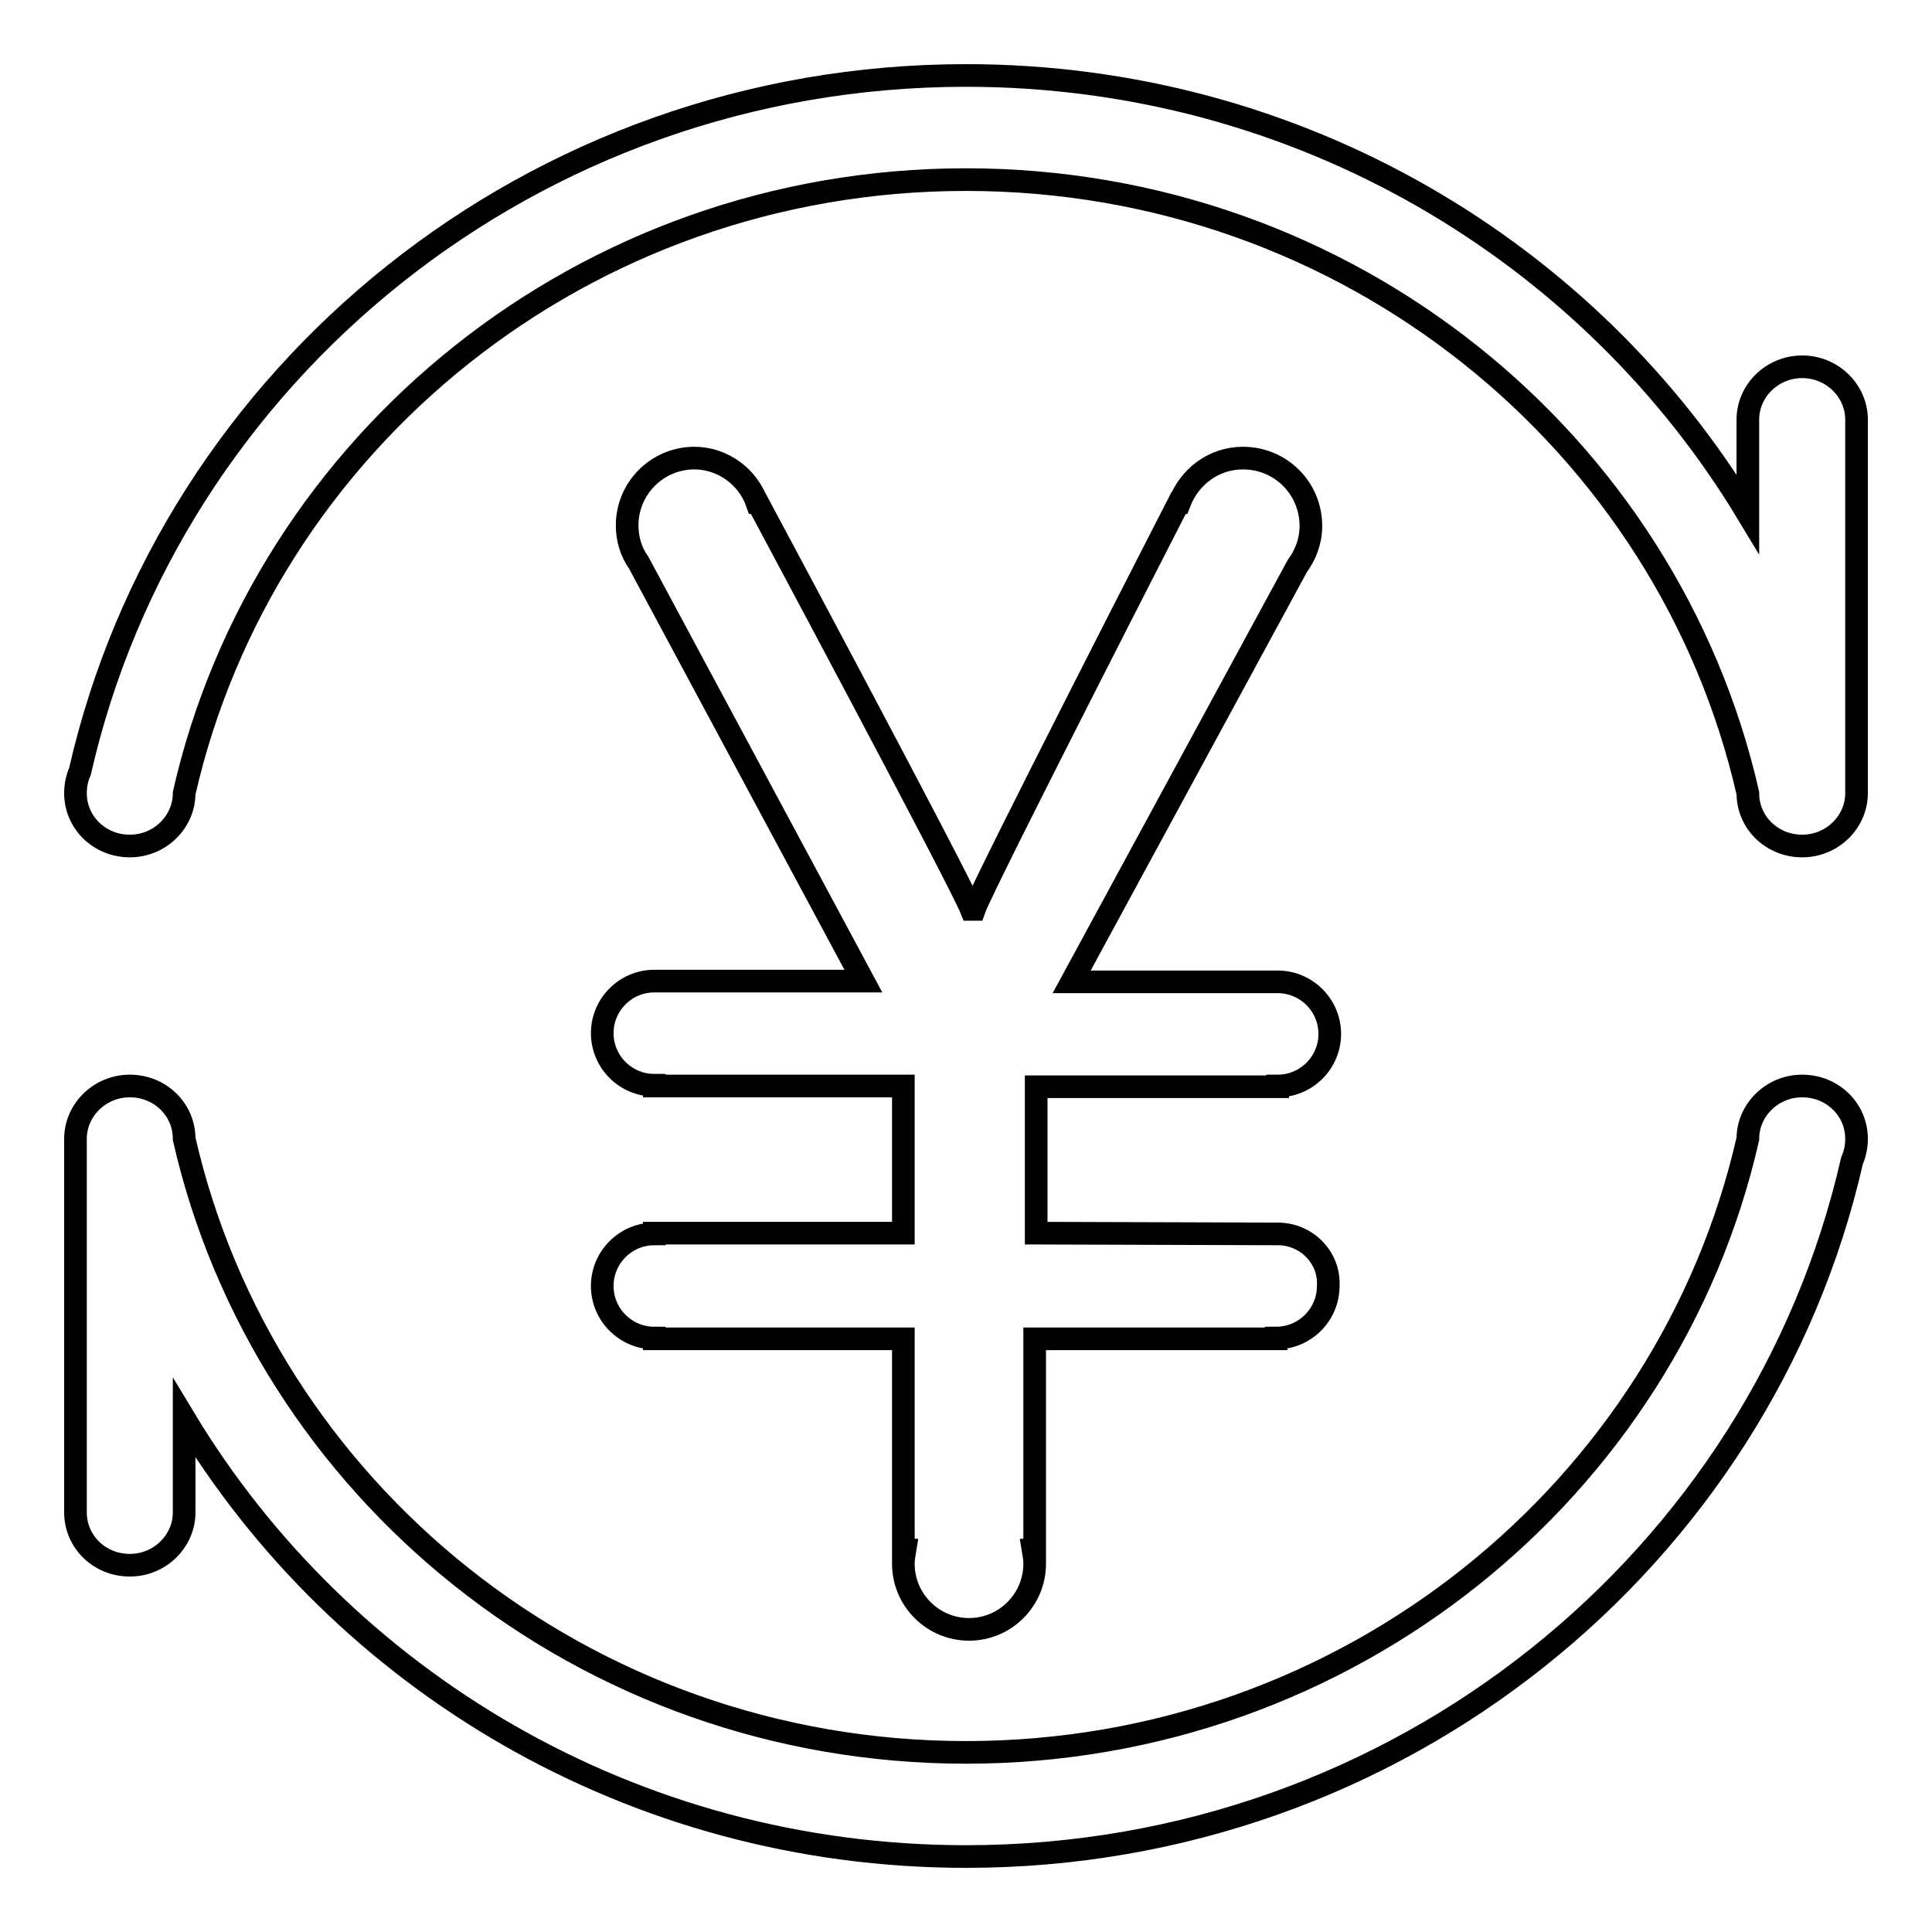
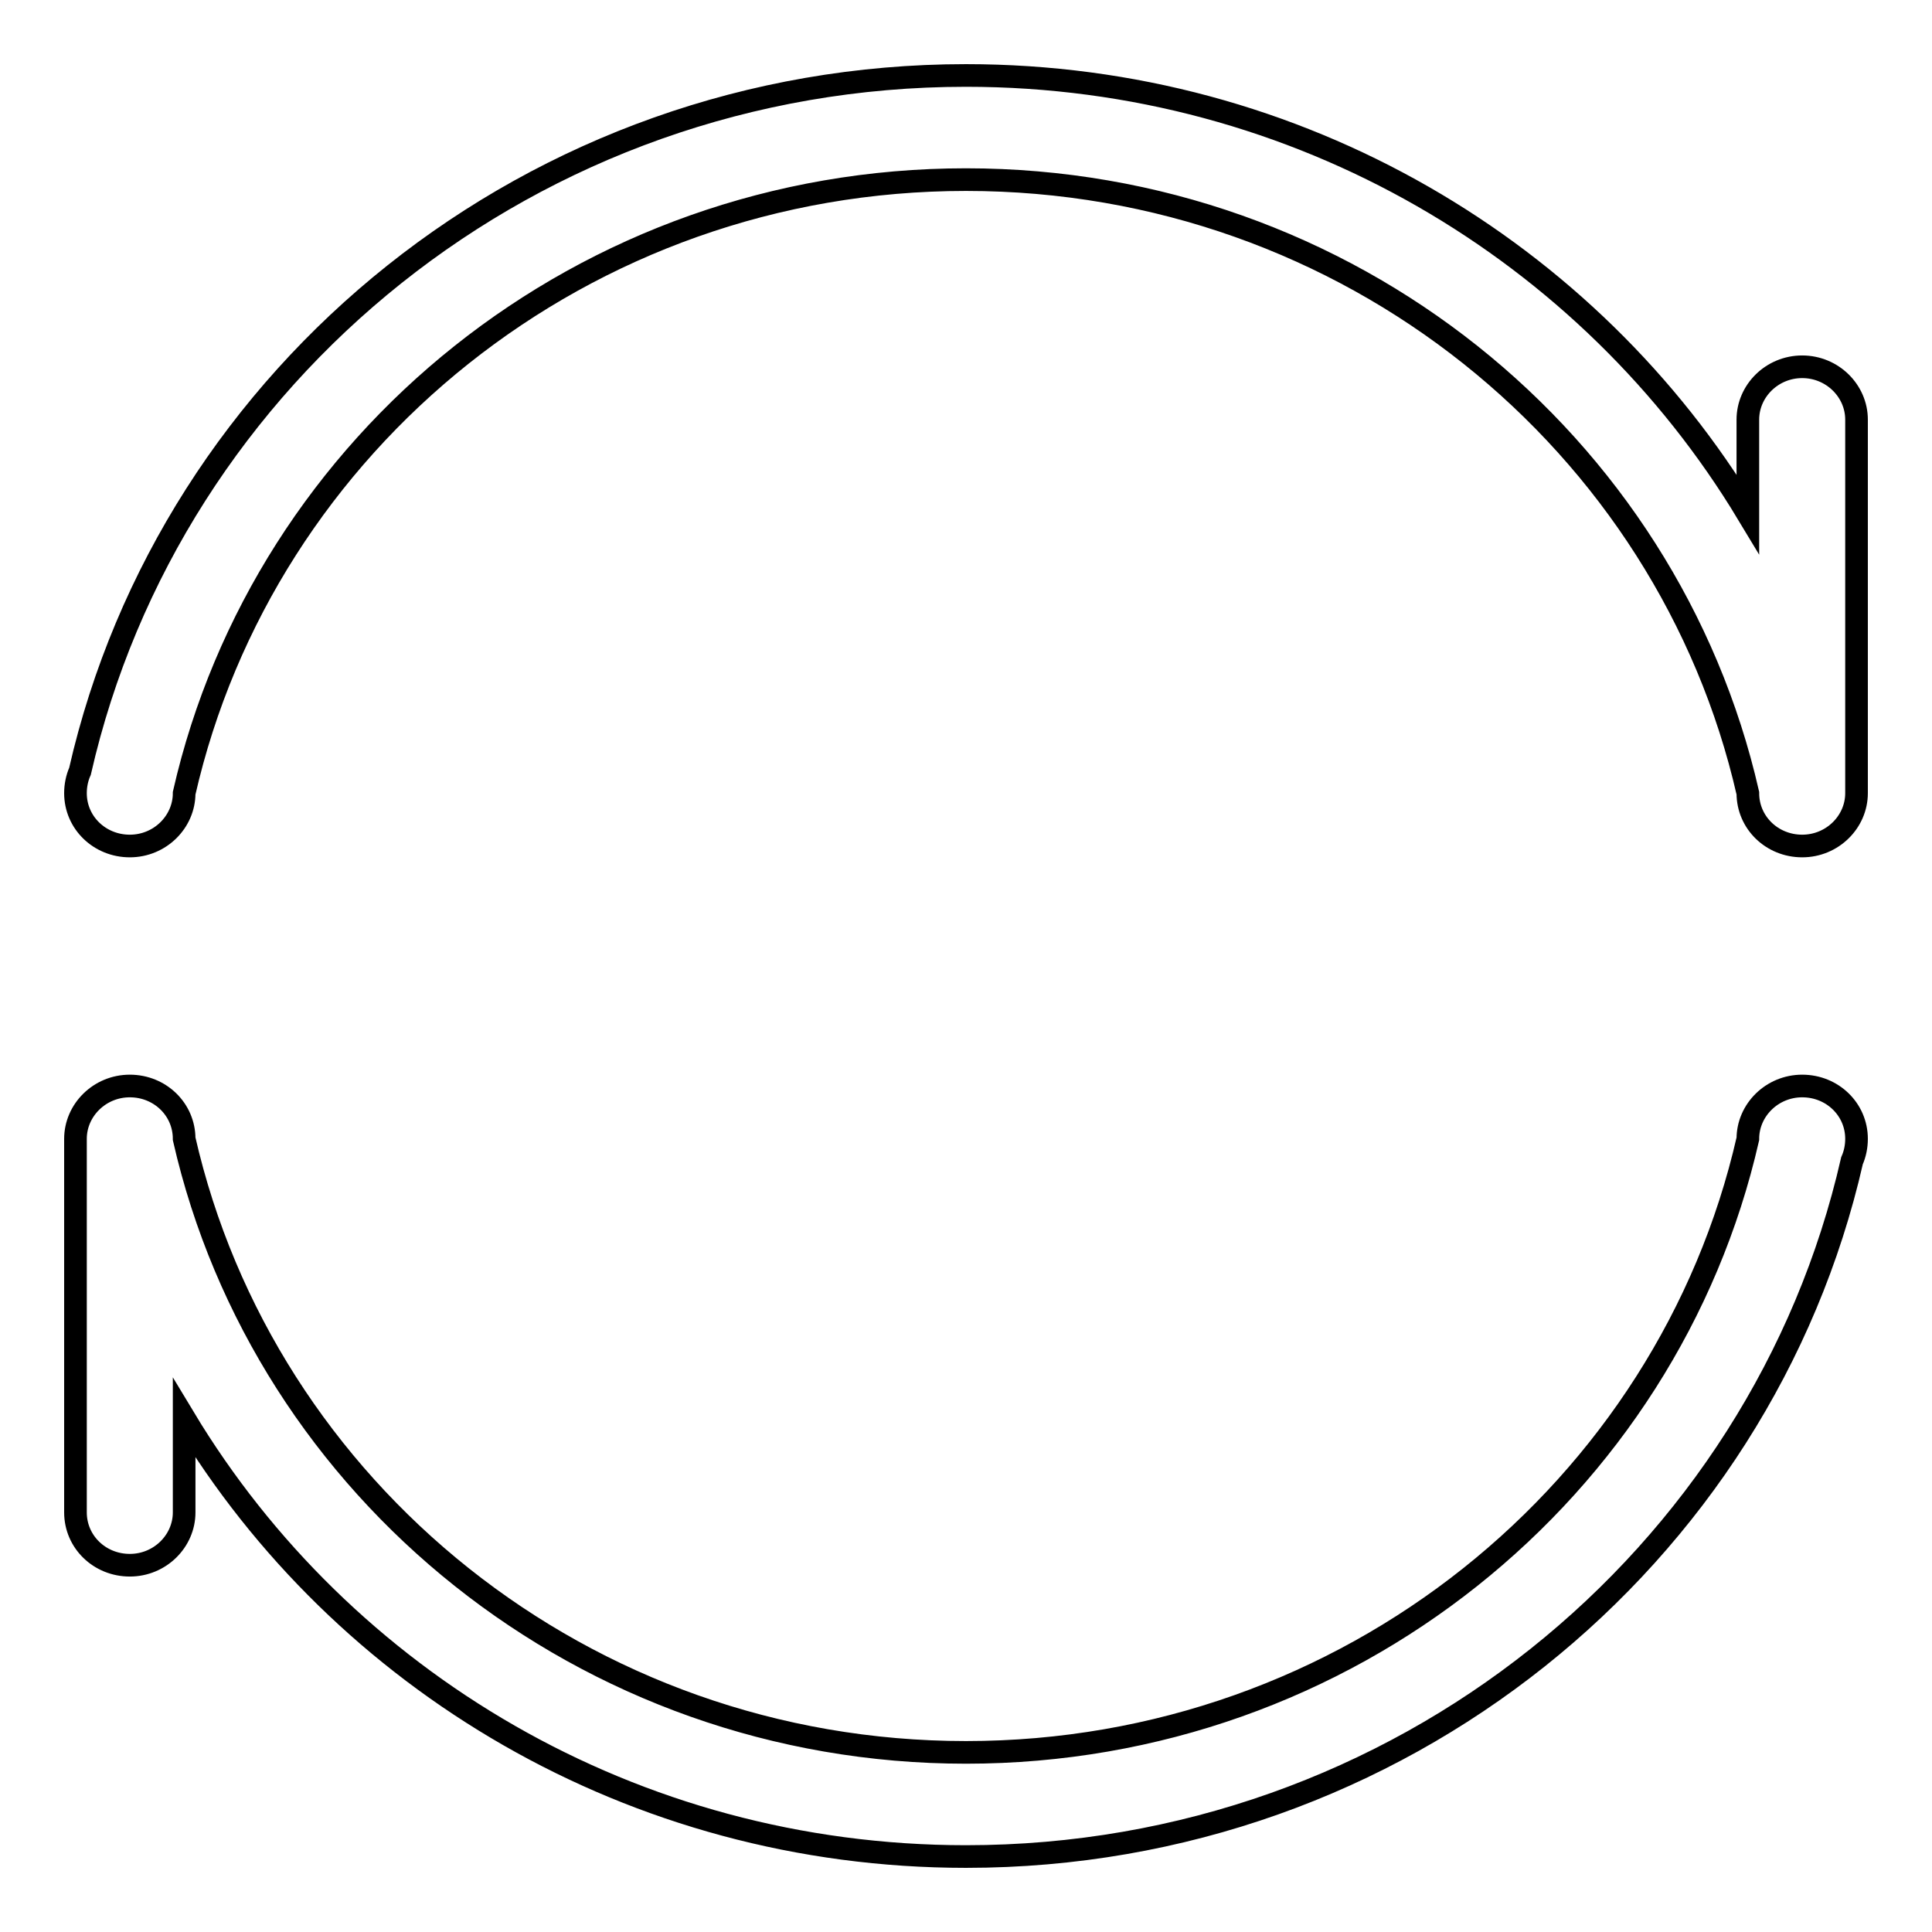
<svg xmlns="http://www.w3.org/2000/svg" version="1.1" x="0px" y="0px" viewBox="0 0 256 256" enable-background="new 0 0 256 256" xml:space="preserve">
  <g>
    <path stroke-width="3" fill-opacity="0" stroke="#000000" d="M238.8,48.6c-4,0-7.2,3.2-7.2,7v12.5C210.7,33.4,172.2,10,128,10C70.6,10,22.6,49.5,10.6,102.2 c-0.4,0.9-0.6,1.9-0.6,2.9c0,3.9,3.2,7,7.2,7c4,0,7.2-3.2,7.2-7l0,0C35,58.6,77.3,23.8,128,23.8c50.7,0,93,34.8,103.6,81.3 c0,3.9,3.2,7,7.2,7c4,0,7.2-3.2,7.2-7V55.6C246,51.8,242.8,48.6,238.8,48.6L238.8,48.6z M238.8,143.9c-4,0-7.2,3.2-7.2,7v0 c-10.6,46.5-53,81.3-103.6,81.3s-93-34.8-103.6-81.3c0-3.9-3.2-7-7.2-7s-7.2,3.2-7.2,7v49.5c0,3.9,3.2,7,7.2,7c4,0,7.2-3.2,7.2-7 v-12.5C45.3,222.6,83.8,246,128,246c57.4,0,105.4-39.5,117.4-92.2c0.4-0.9,0.6-1.9,0.6-2.9C246,147,242.8,143.9,238.8,143.9 L238.8,143.9z" />
-     <path stroke-width="3" fill-opacity="0" stroke="#000000" d="M169.3,163.5C169.3,163.5,169.3,163.5,169.3,163.5L169.3,163.5l-32-0.1V144h32v-0.1c0,0,0,0,0,0 c3.8,0,6.9-3.1,6.9-6.9c0-3.8-3.1-6.9-6.9-6.9c0,0,0,0,0,0v0H142l29.9-55.1l0,0c1.1-1.5,1.8-3.3,1.8-5.3c0-5-4-9-9-9 c-3.9,0-7.1,2.5-8.4,5.9h-0.1c0,0-25.9,50.5-27.1,53.9h-0.4c-1.7-4.2-28.3-53.9-28.3-53.9h-0.1c-1.2-3.4-4.5-5.9-8.3-5.9 c-4.9,0-8.9,4-8.9,8.9c0,1.8,0.5,3.5,1.5,4.9l0,0l29.8,55.5H86.7c-3.8,0-6.9,3.1-6.9,6.9s3.1,6.9,6.9,6.9v0.1h33v19.5h-33v0.1 c-3.8,0-6.9,3.1-6.9,6.9c0,3.8,3.1,6.9,6.9,6.9v0.1h33v28h0.2c-0.1,0.6-0.2,1.2-0.2,1.8c0,4.8,3.9,8.7,8.7,8.7 c4.8,0,8.7-3.9,8.7-8.7c0-0.6-0.1-1.2-0.2-1.8h0.2v-28h32v-0.1c0,0,0,0,0,0c3.8,0,6.9-3.1,6.9-6.9 C176.2,166.6,173.1,163.5,169.3,163.5L169.3,163.5z" />
  </g>
</svg>